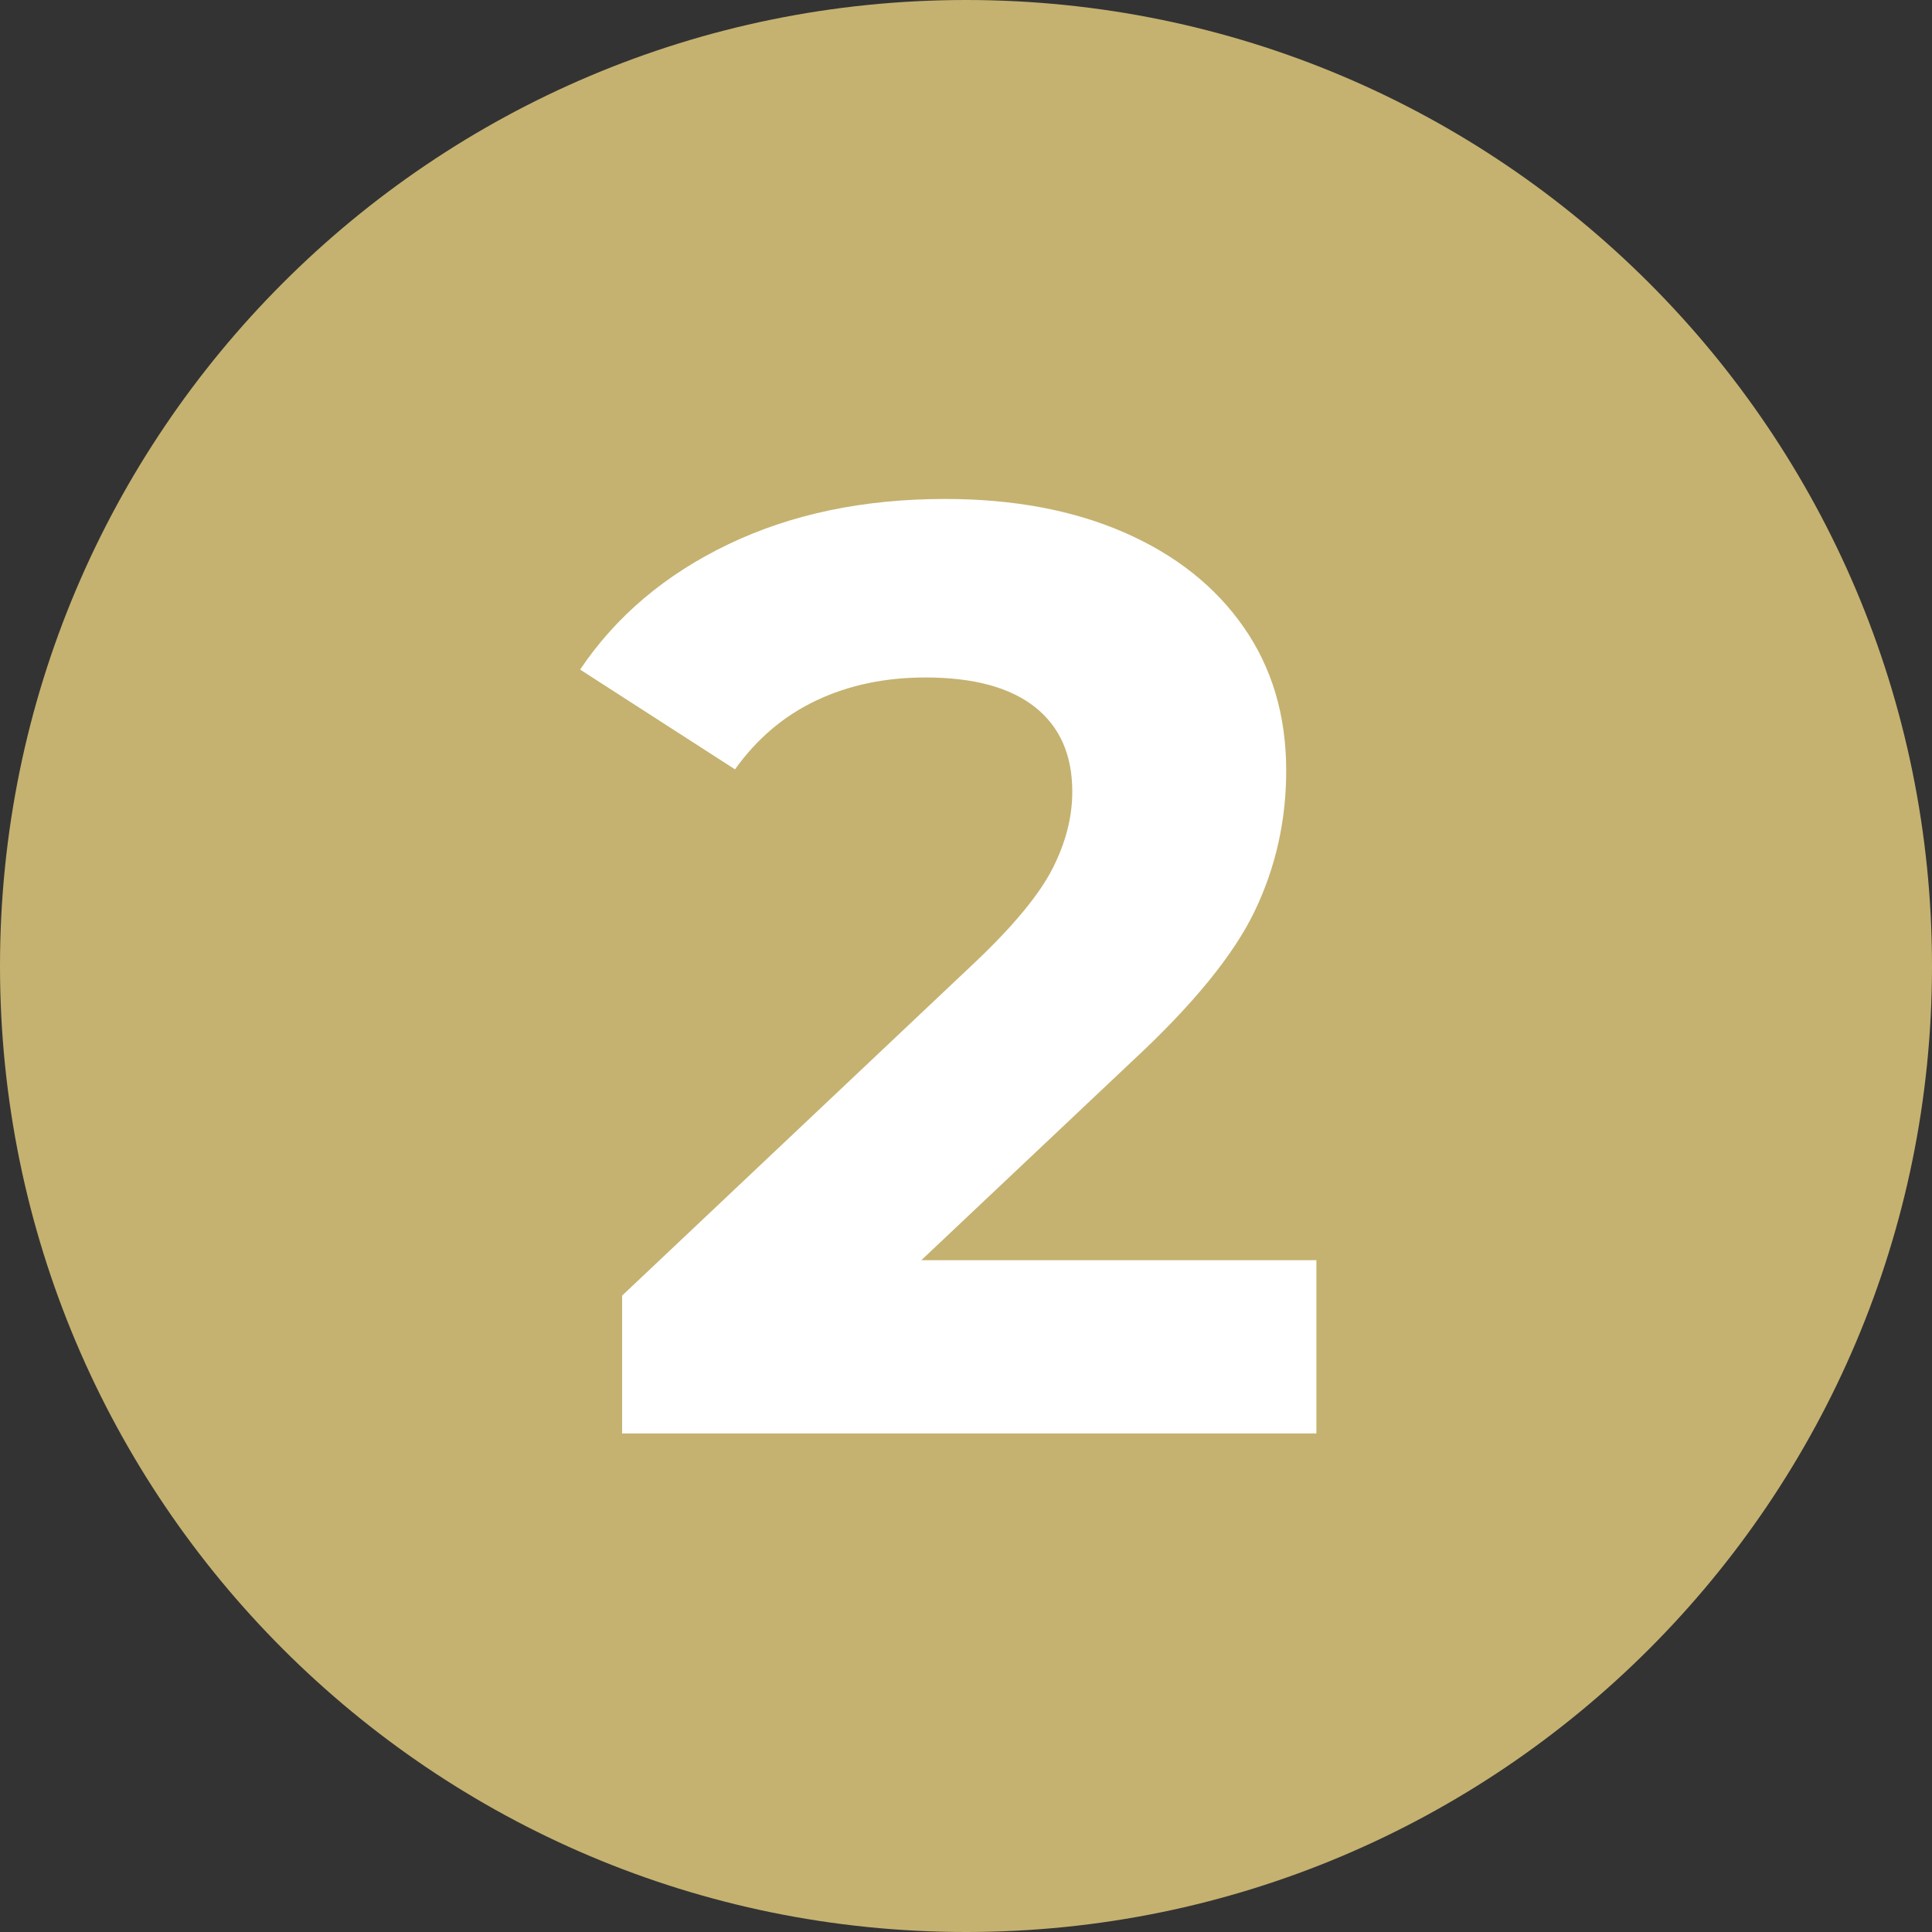
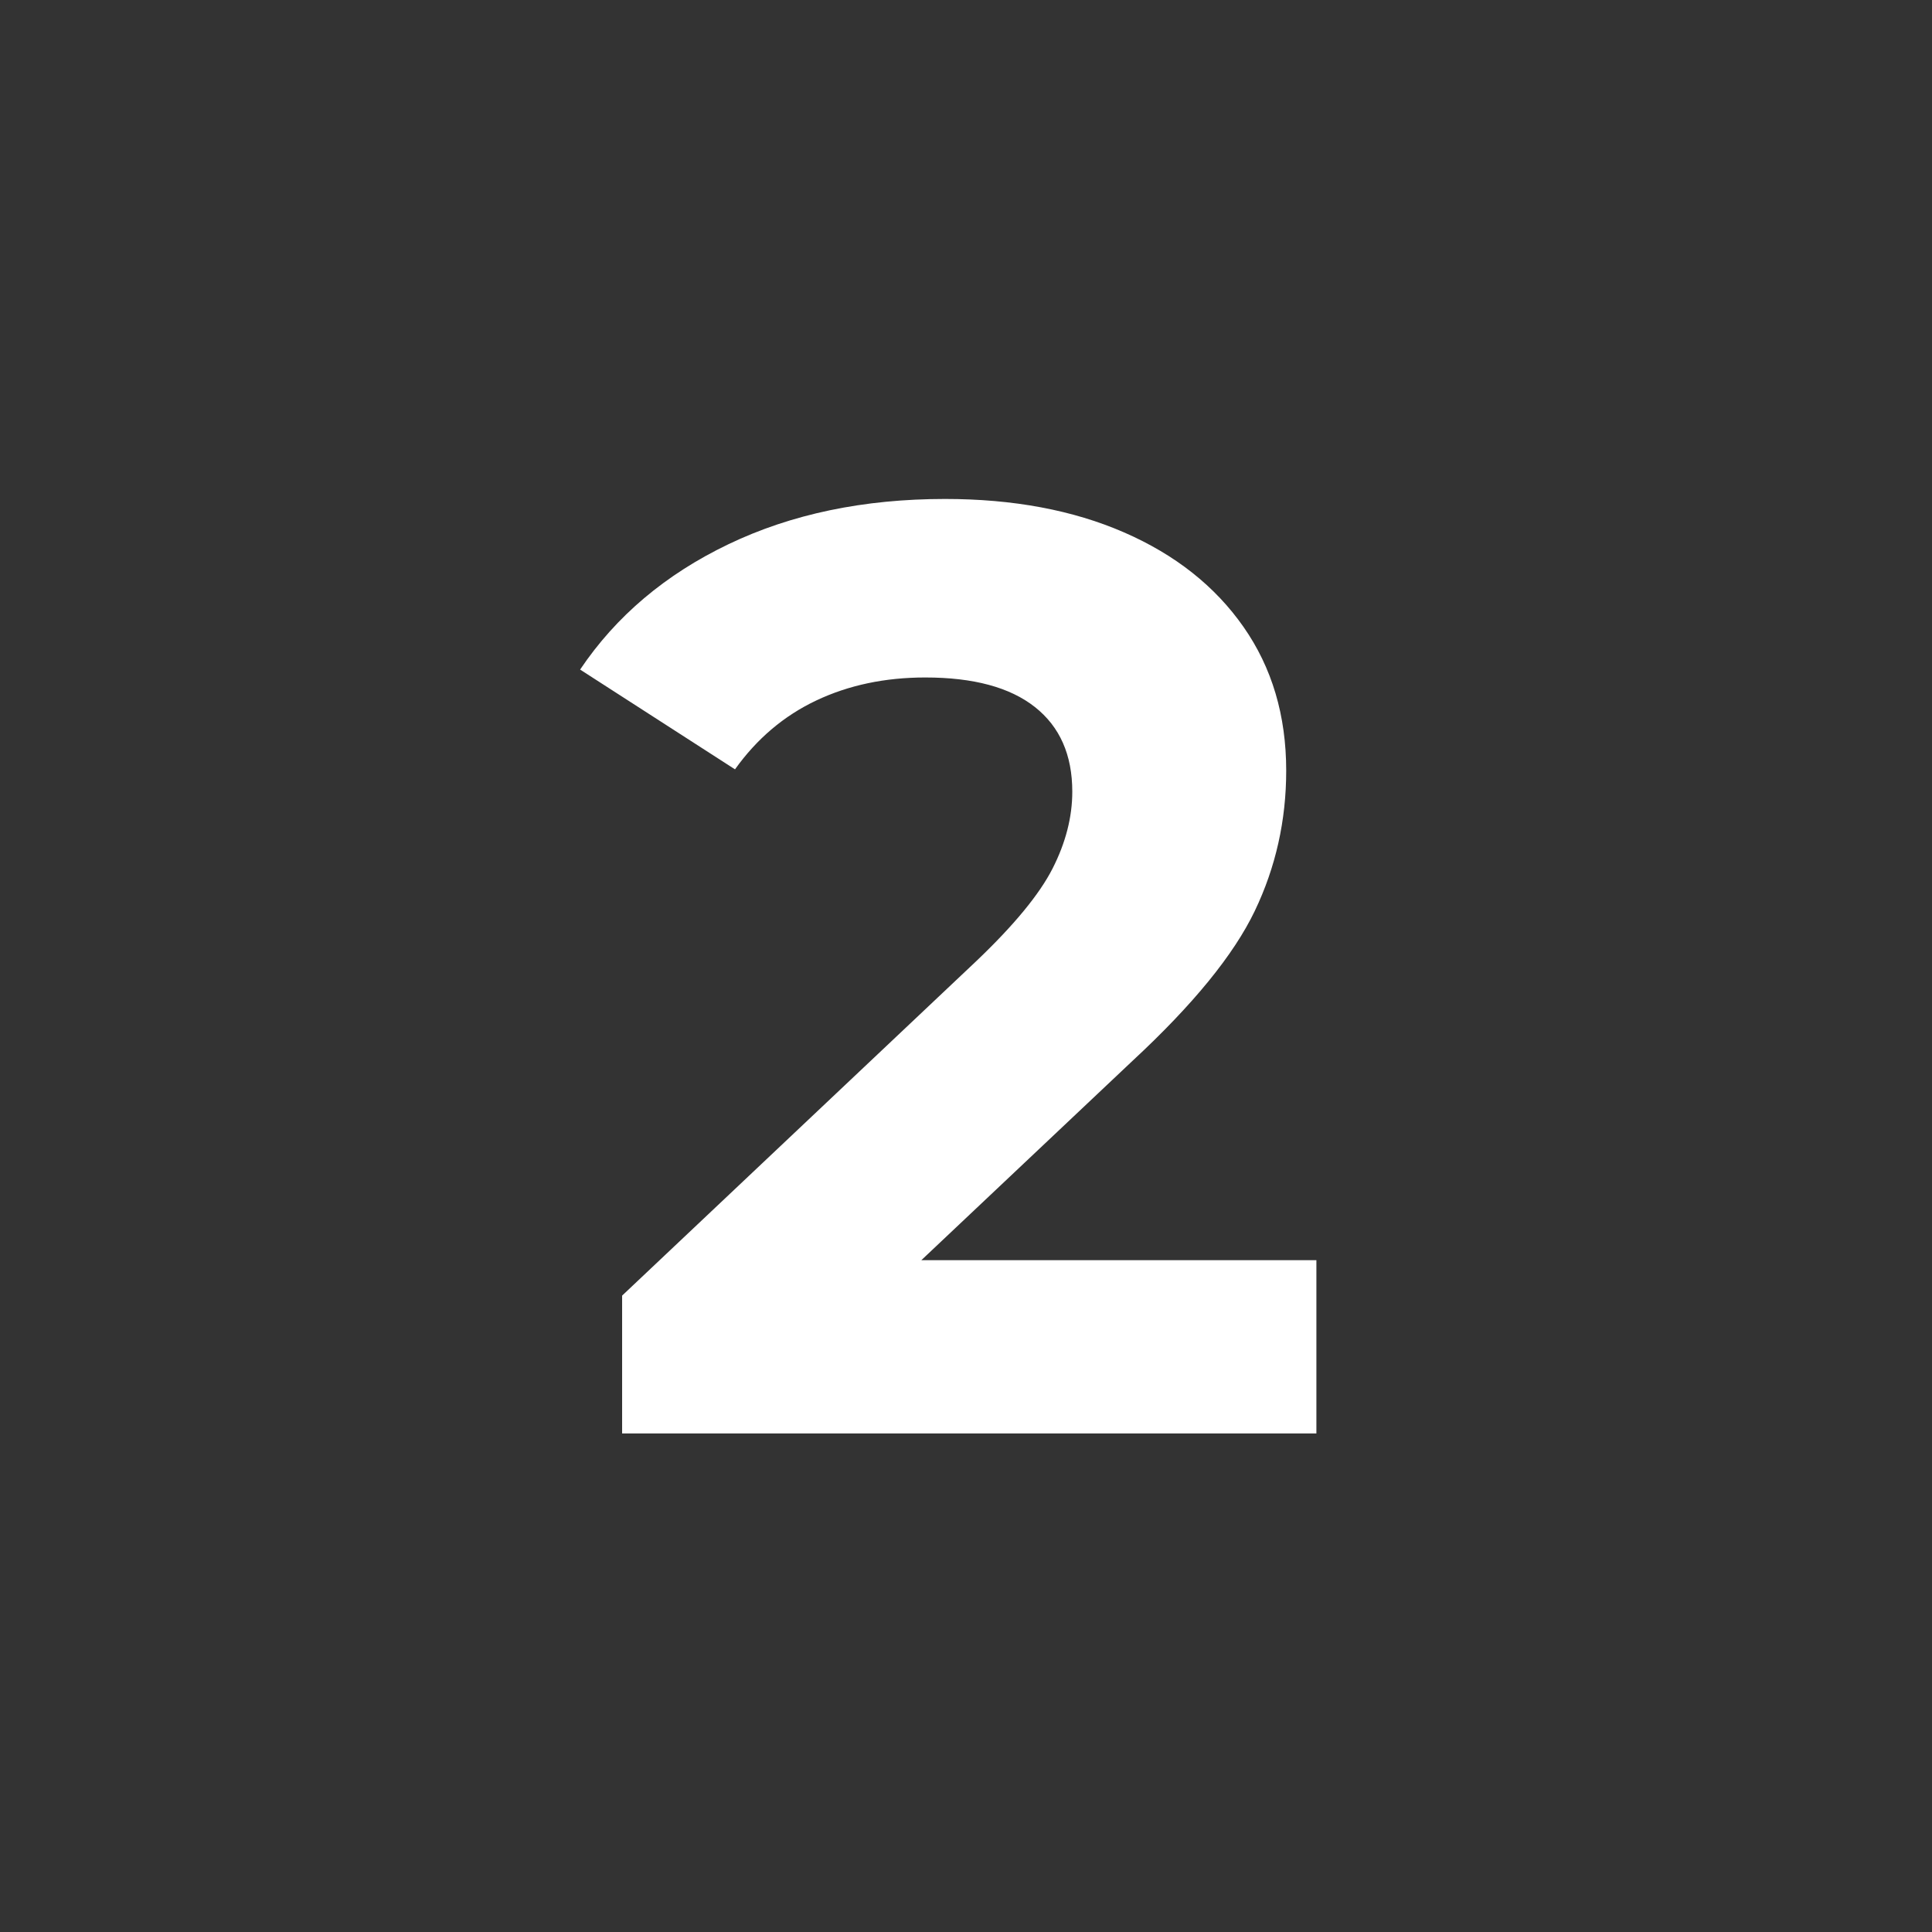
<svg xmlns="http://www.w3.org/2000/svg" width="1080" zoomAndPan="magnify" viewBox="0 0 810 810" height="1080" preserveAspectRatio="xMidYMid meet" version="1.0">
  <rect x="0" y="0" width="810" height="810" fill="#333333" stroke="none" />
  <defs>
    <g />
    <clipPath id="ab90206409">
-       <path d="M 405 0 C 181.324 0 0 181.324 0 405 C 0 628.676 181.324 810 405 810 C 628.676 810 810 628.676 810 405 C 810 181.324 628.676 0 405 0 Z M 405 0 " clip-rule="nonzero" />
-     </clipPath>
+       </clipPath>
  </defs>
  <g clip-path="url(#ab90206409)">
    <rect x="-81" width="972" fill="#c5b270" y="-81" height="972" fill-opacity="1" />
  </g>
  <g fill="#ffffff" fill-opacity="1">
    <g transform="translate(242.67, 600.973)">
      <g>
        <path d="M 309.234 -72.641 L 309.234 0 L 18.156 0 L 18.156 -57.781 L 166.719 -198.094 C 182.5 -213.133 193.141 -226.062 198.641 -236.875 C 204.141 -247.695 206.891 -258.43 206.891 -269.078 C 206.891 -284.484 201.66 -296.312 191.203 -304.562 C 180.754 -312.812 165.441 -316.938 145.266 -316.938 C 128.391 -316.938 113.164 -313.727 99.594 -307.312 C 86.02 -300.895 74.648 -291.266 65.484 -278.422 L 0.547 -320.25 C 15.586 -342.625 36.312 -360.141 62.719 -372.797 C 89.133 -385.453 119.398 -391.781 153.516 -391.781 C 182.129 -391.781 207.164 -387.102 228.625 -377.75 C 250.082 -368.395 266.77 -355.188 278.688 -338.125 C 290.613 -321.07 296.578 -300.988 296.578 -277.875 C 296.578 -256.969 292.176 -237.344 283.375 -219 C 274.57 -200.656 257.516 -179.742 232.203 -156.266 L 143.609 -72.641 Z M 309.234 -72.641 " />
      </g>
    </g>
  </g>
</svg>